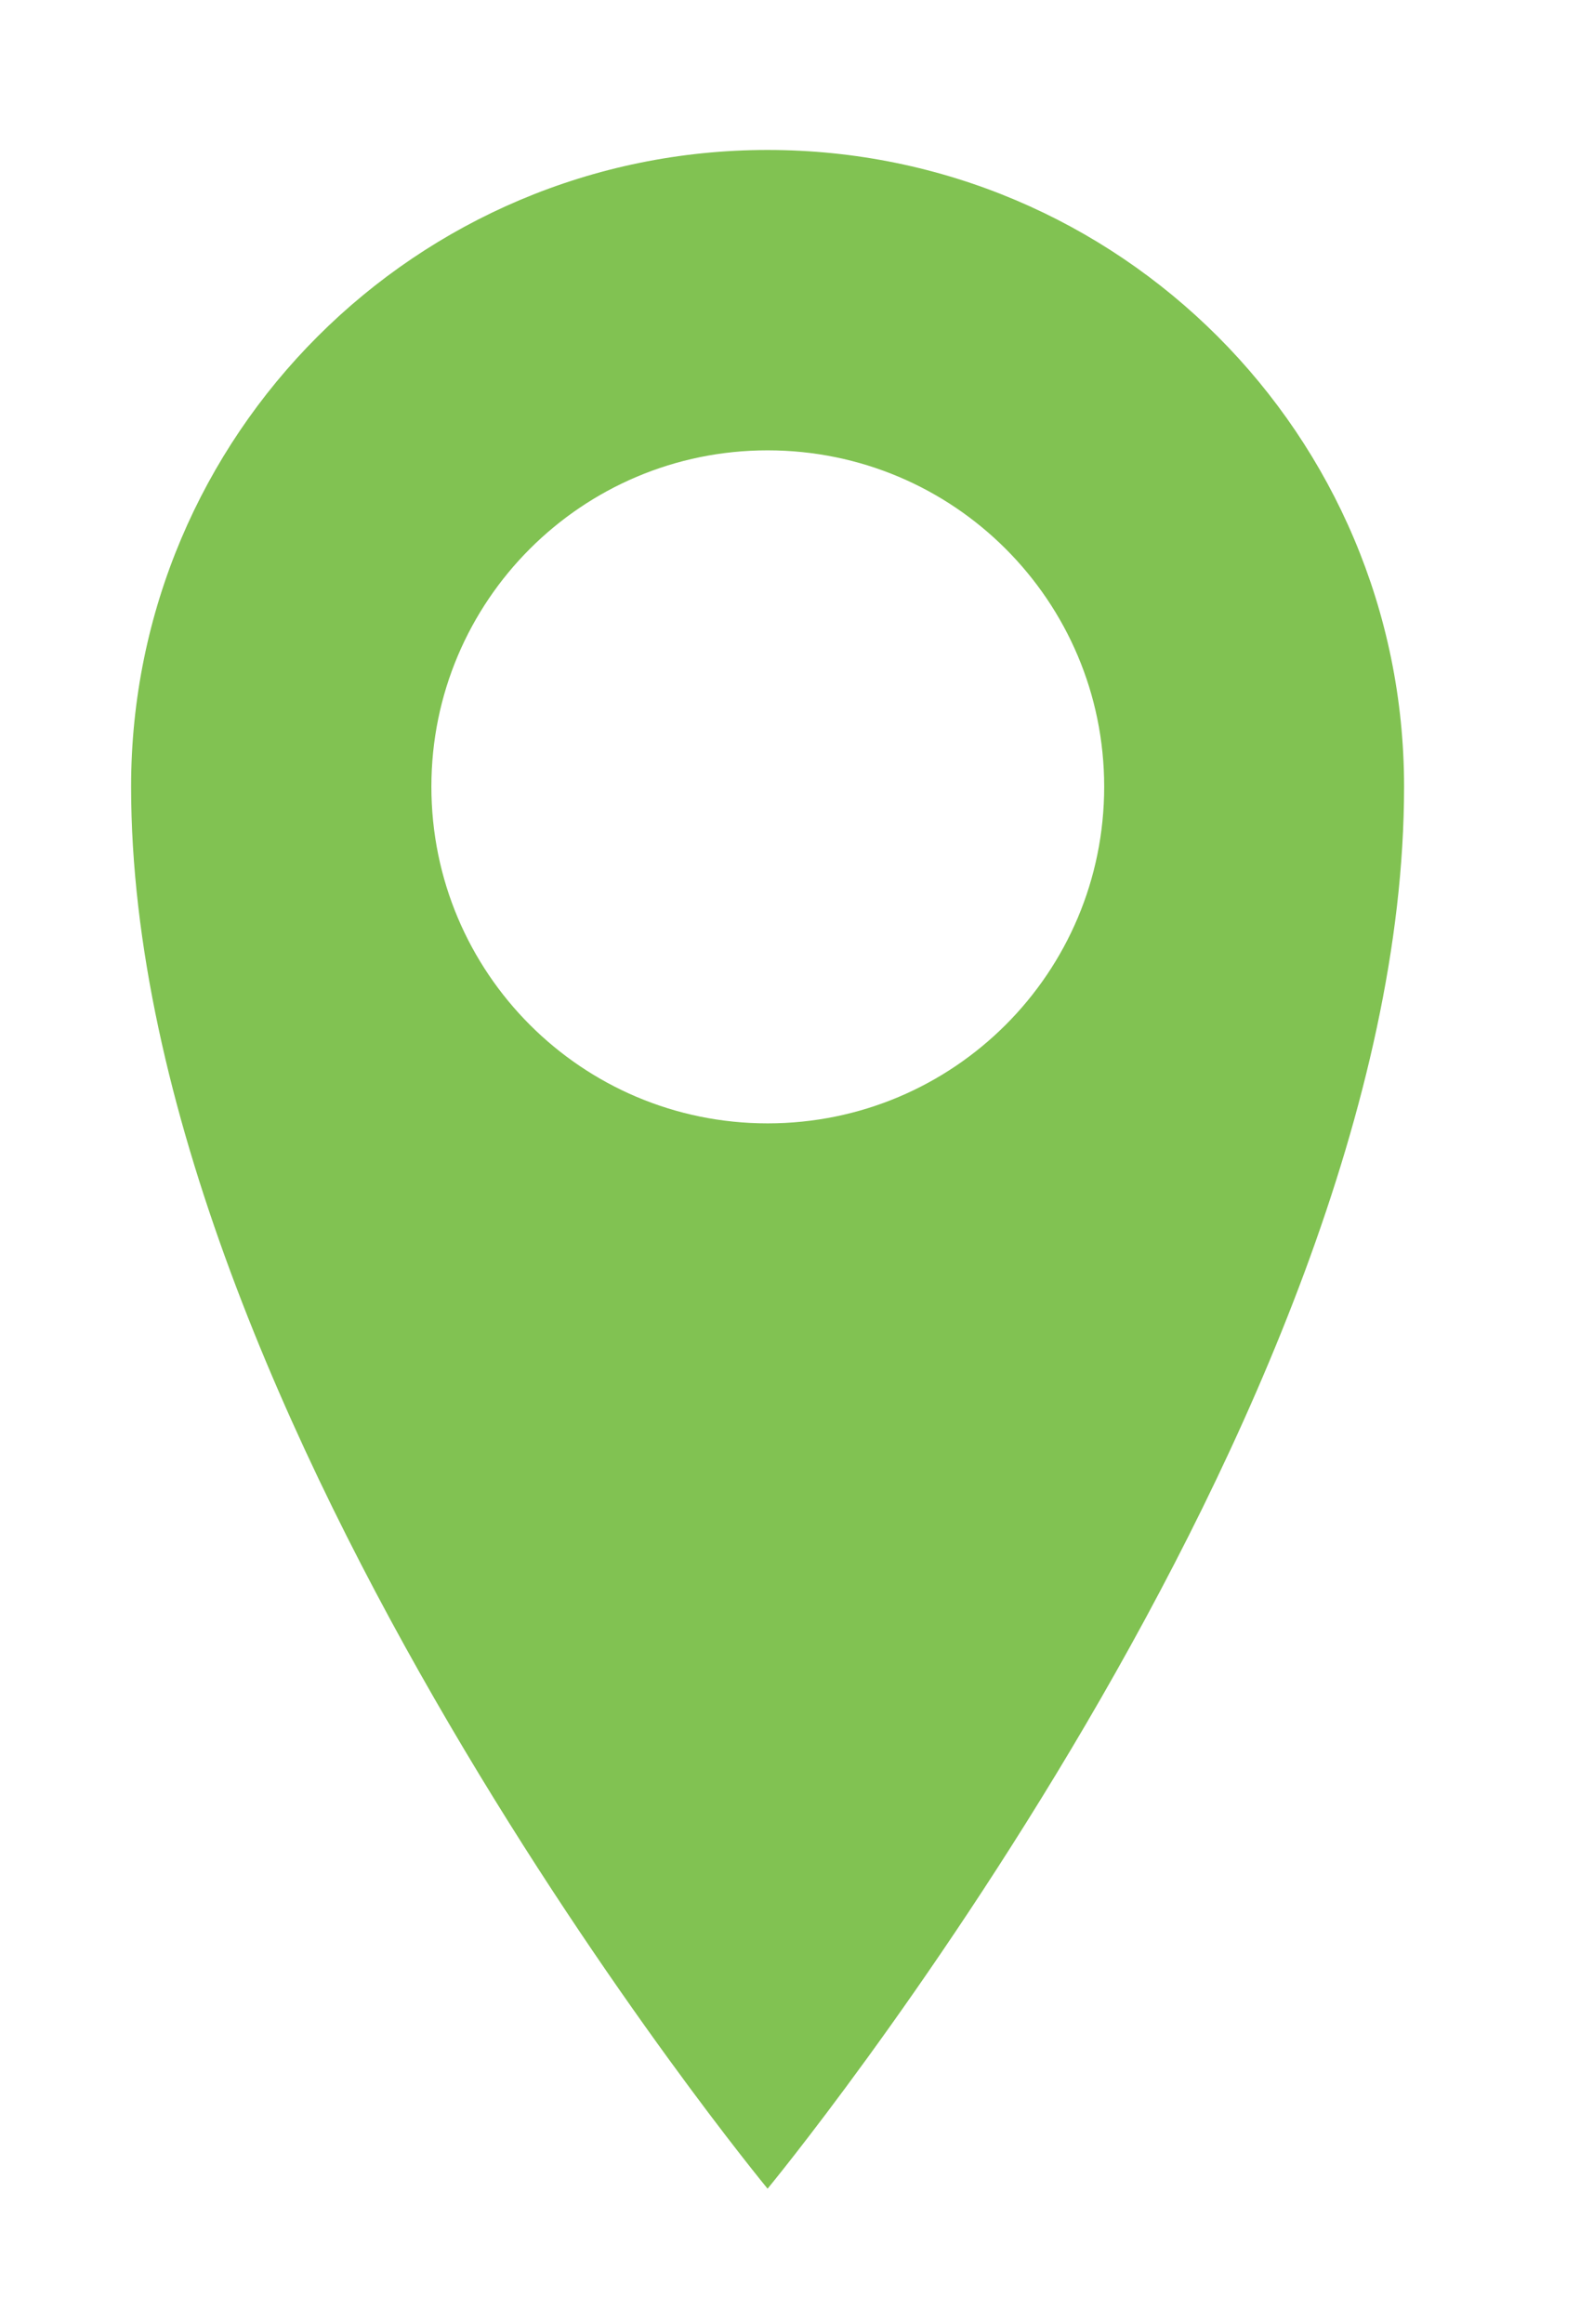
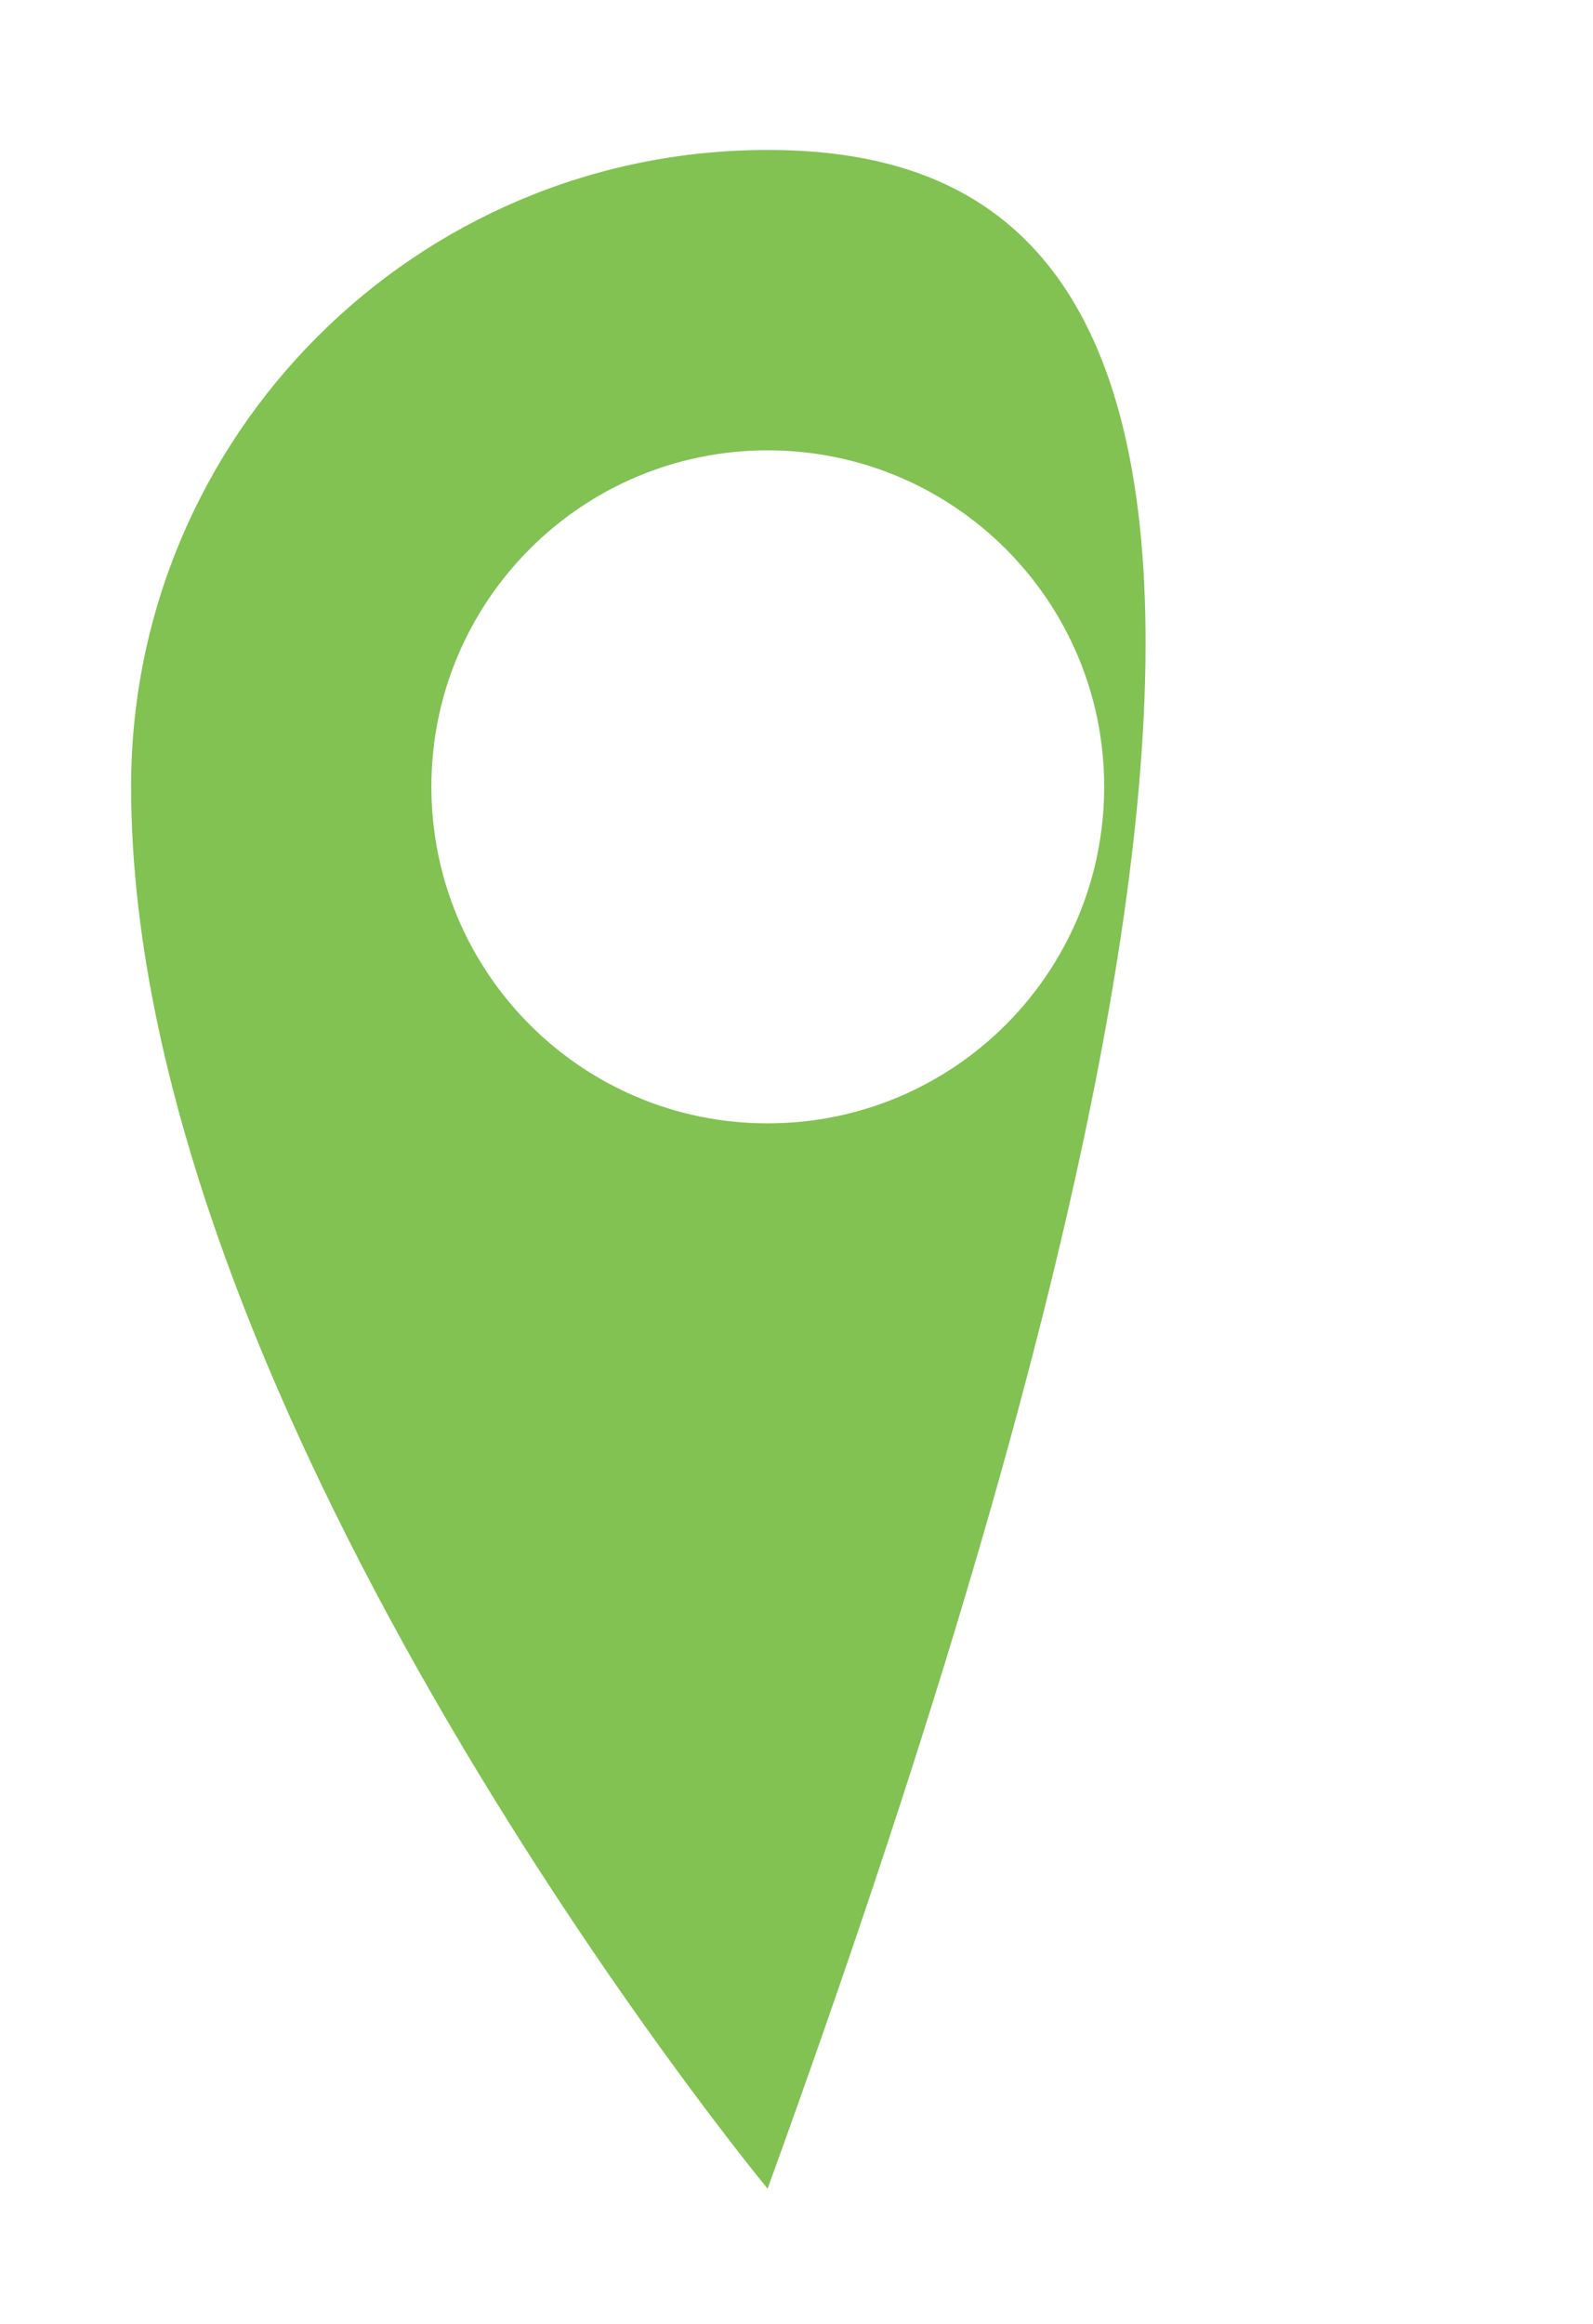
<svg xmlns="http://www.w3.org/2000/svg" width="120" height="175" viewBox="0 0 120 175" fill="none">
-   <path d="M57.822 11.293C31.353 11.293 9.876 32.77 9.876 59.239C9.876 106.763 57.822 164.818 57.822 164.818C57.822 164.818 105.768 106.763 105.768 59.239C105.768 32.77 84.321 11.293 57.822 11.293ZM57.822 84.595C43.834 84.595 32.496 73.257 32.496 59.239C32.496 45.251 43.839 33.913 57.822 33.913C71.84 33.913 83.177 45.251 83.177 59.239C83.183 73.257 71.84 84.595 57.822 84.595Z" fill="#81C252" />
+   <path d="M57.822 11.293C31.353 11.293 9.876 32.77 9.876 59.239C9.876 106.763 57.822 164.818 57.822 164.818C105.768 32.77 84.321 11.293 57.822 11.293ZM57.822 84.595C43.834 84.595 32.496 73.257 32.496 59.239C32.496 45.251 43.839 33.913 57.822 33.913C71.84 33.913 83.177 45.251 83.177 59.239C83.183 73.257 71.84 84.595 57.822 84.595Z" fill="#81C252" />
</svg>